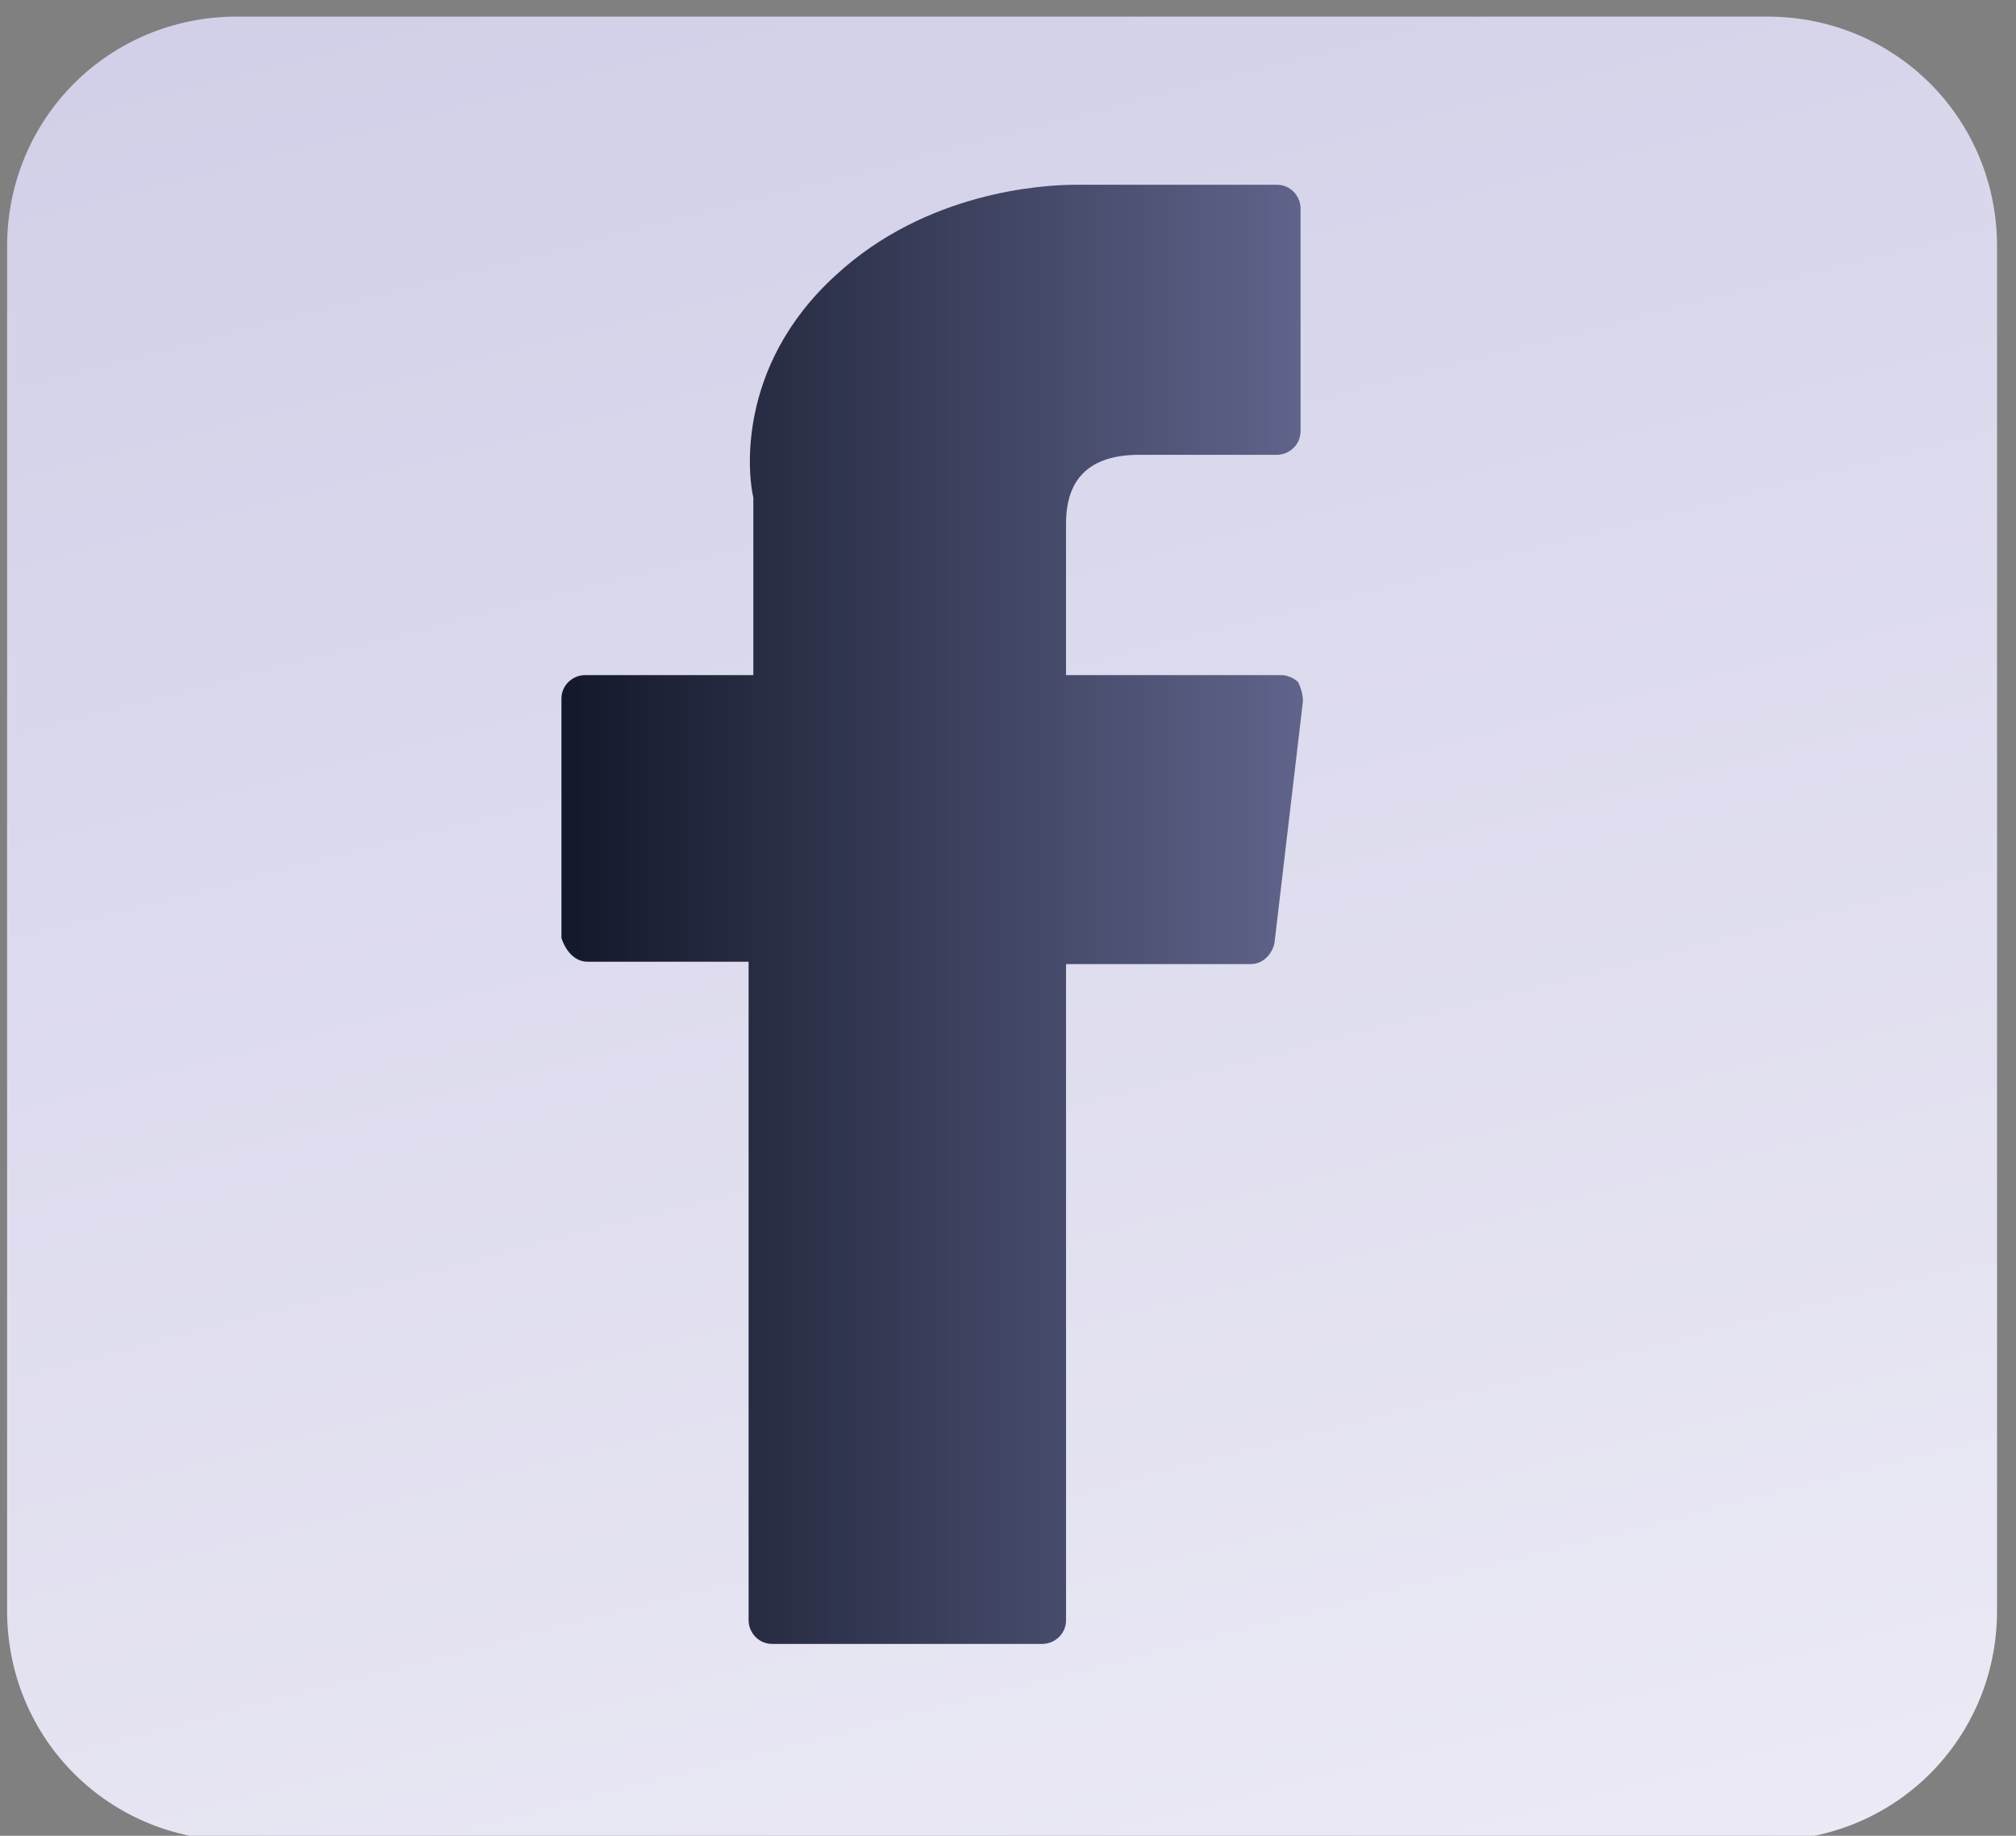
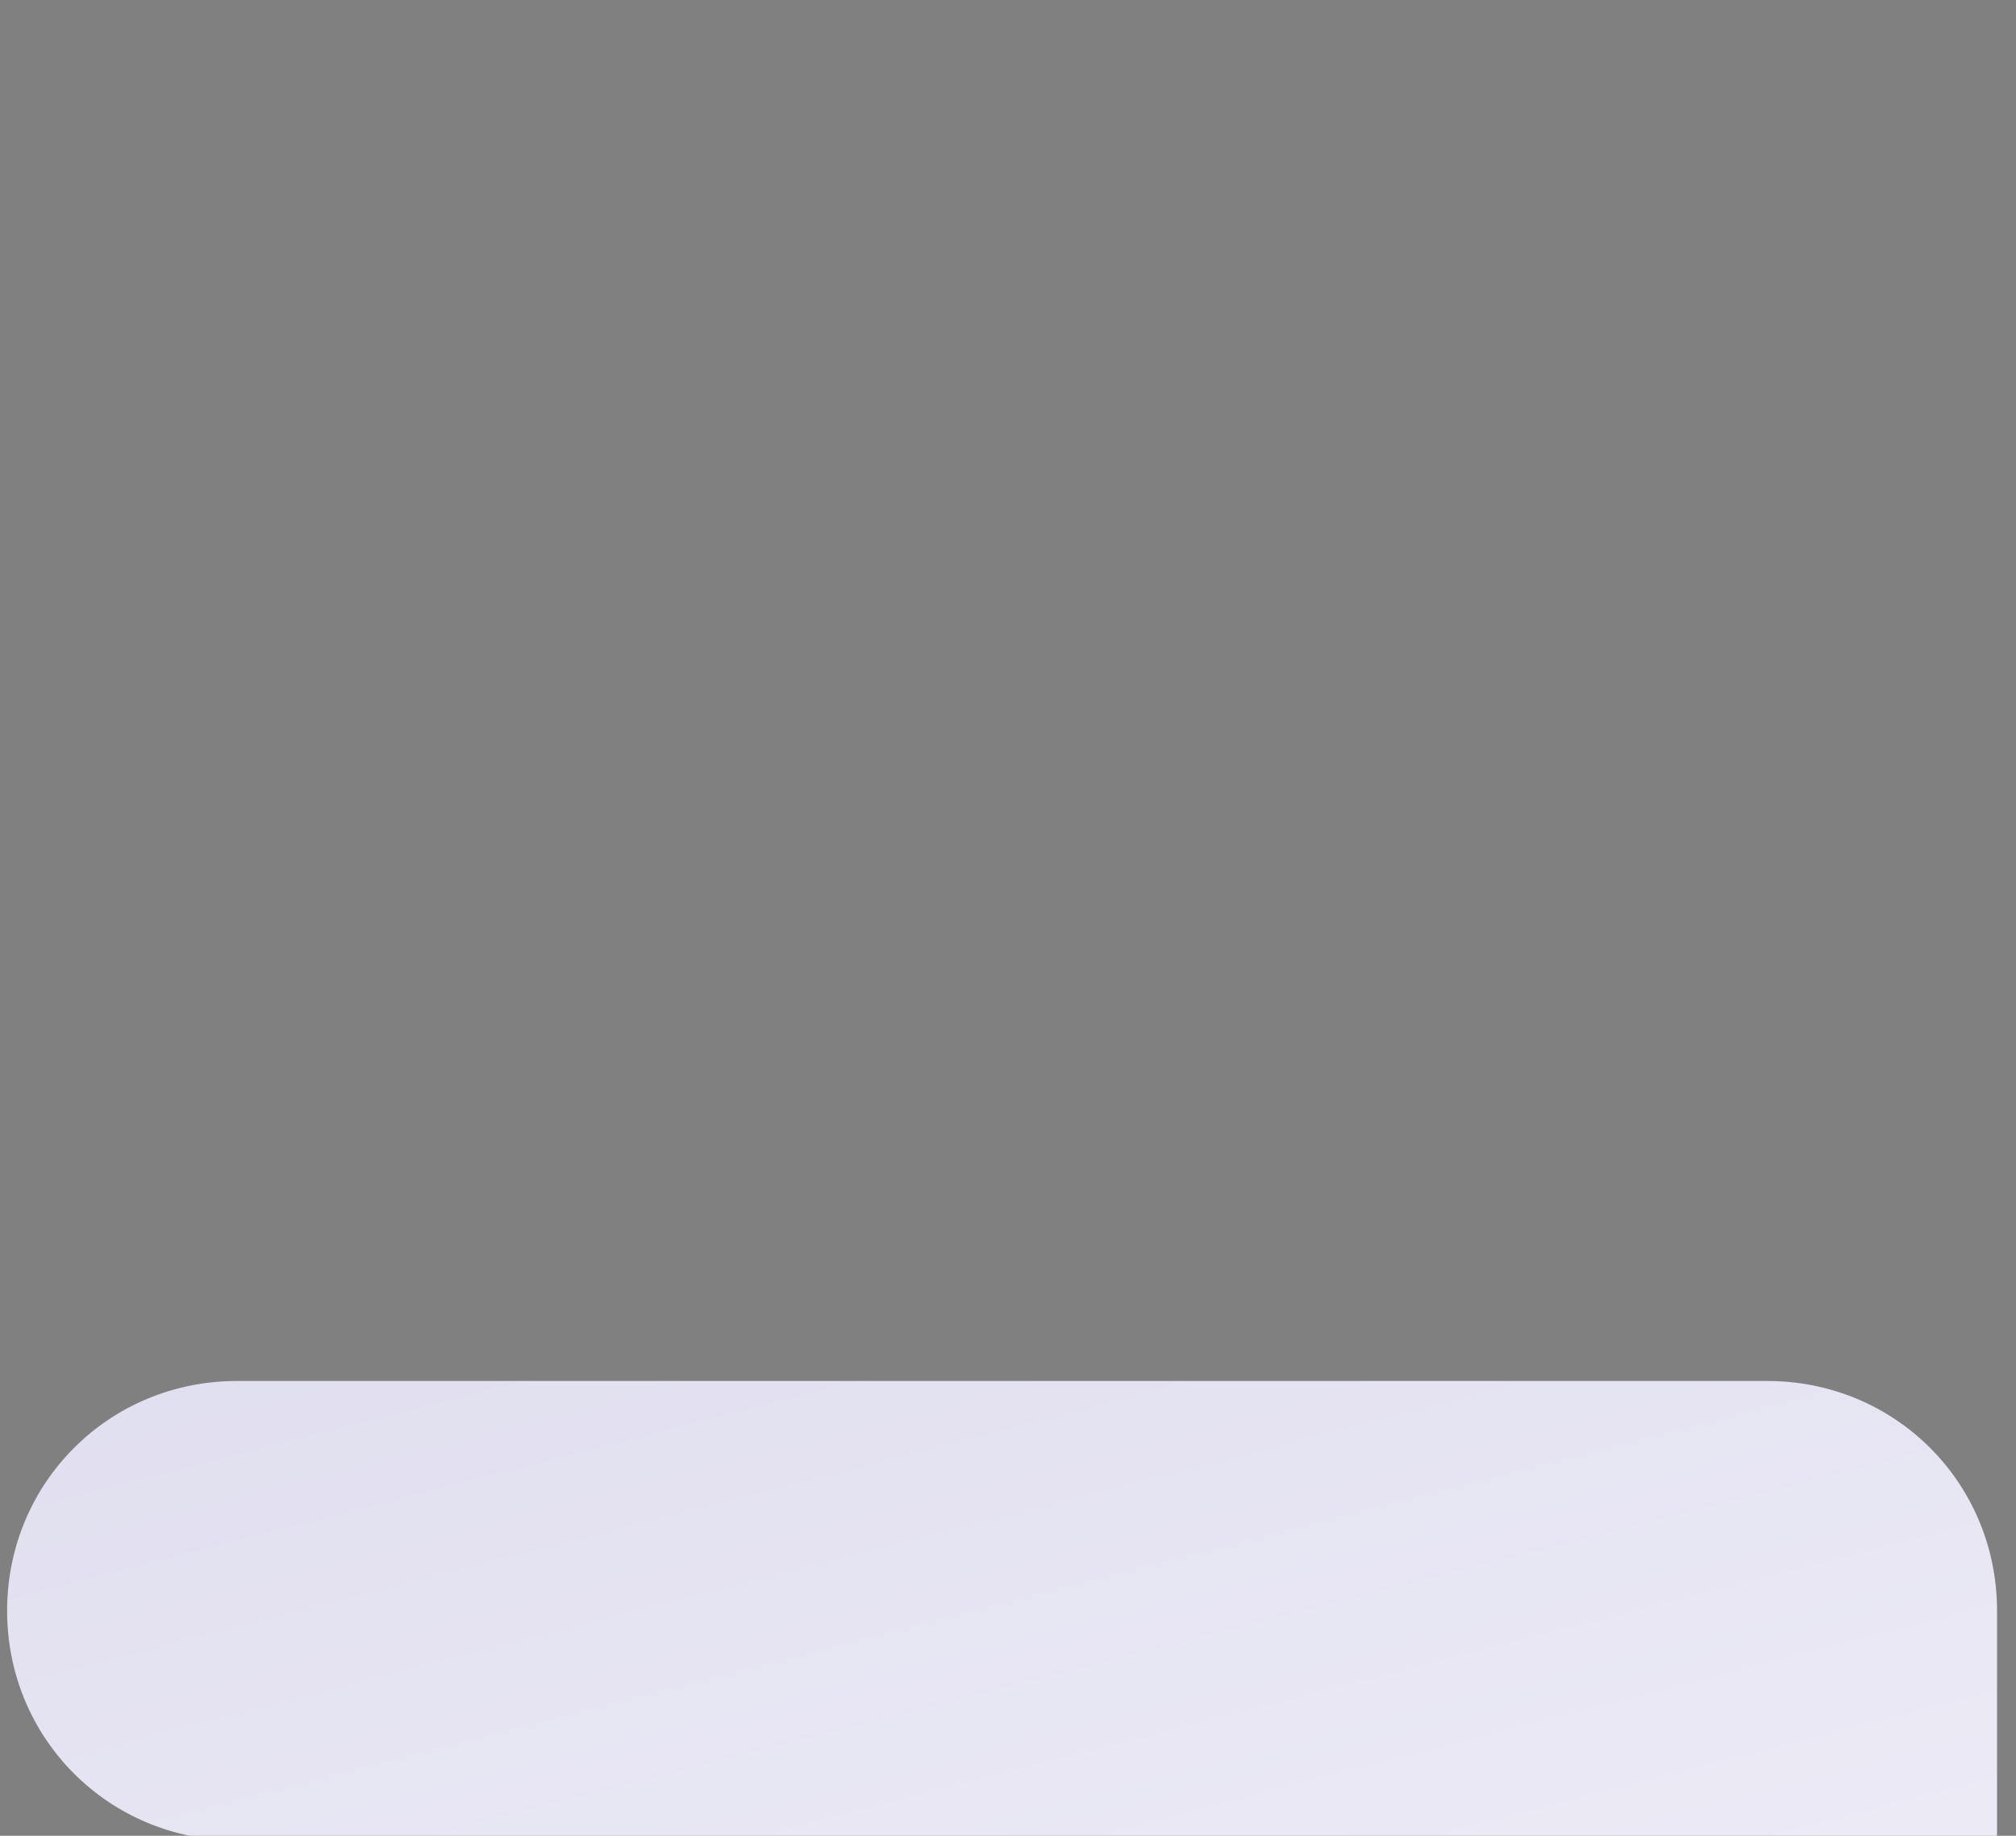
<svg xmlns="http://www.w3.org/2000/svg" version="1.1" id="Layer_1" x="0px" y="0px" viewBox="0 0 85.1 77.5" style="enable-background:new 0 0 85.1 77.5;" xml:space="preserve">
  <rect x="0" y="0" width="85.1" height="77.5" fill="#808080" stroke="none" />
  <style type="text/css">
	.st0{fill:url(#SVGID_1_);}
	.st1{fill:url(#SVGID_2_);}
</style>
  <g>
    <g>
      <linearGradient id="SVGID_1_" gradientUnits="userSpaceOnUse" x1="31.184" y1="-3.947" x2="59.184" y2="105.053">
        <stop offset="0" style="stop-color:#D2D0E8" />
        <stop offset="1" style="stop-color:#F1F0F8" />
      </linearGradient>
-       <path class="st0" d="M74.6,77.7l-64.6,0c-5.4,0-9.7-4.3-9.7-9.7l0-57.6c0-5.4,4.3-9.7,9.7-9.7l64.6,0c5.4,0,9.7,4.3,9.7,9.7    l0,57.6C84.3,73.4,80,77.7,74.6,77.7z" />
+       <path class="st0" d="M74.6,77.7l-64.6,0c-5.4,0-9.7-4.3-9.7-9.7c0-5.4,4.3-9.7,9.7-9.7l64.6,0c5.4,0,9.7,4.3,9.7,9.7    l0,57.6C84.3,73.4,80,77.7,74.6,77.7z" />
    </g>
  </g>
  <linearGradient id="SVGID_2_" gradientUnits="userSpaceOnUse" x1="23.853" y1="38.604" x2="54.96" y2="38.604">
    <stop offset="0" style="stop-color:#13182A" />
    <stop offset="1" style="stop-color:#60648B" />
  </linearGradient>
-   <path class="st1" d="M24.8,40.6h6.8v27.8c0,0.5,0.4,1,1,1H44c0.5,0,1-0.4,1-1V40.7h7.8c0.5,0,0.9-0.4,1-0.9L55,29.6  c0-0.3-0.1-0.6-0.2-0.8c-0.2-0.2-0.5-0.3-0.7-0.3H45v-6.4c0-1.9,1-2.9,3.1-2.9c0.3,0,5.8,0,5.8,0c0.5,0,1-0.4,1-1V8.8  c0-0.5-0.4-1-1-1h-8.1c-0.1,0-0.2,0-0.4,0c-1.4,0-6.3,0.3-10.1,3.8c-4.3,3.9-3.7,8.6-3.5,9.4v7.5h-7.1c-0.5,0-1,0.4-1,1v10.1  C23.9,40.2,24.3,40.6,24.8,40.6z" />
</svg>